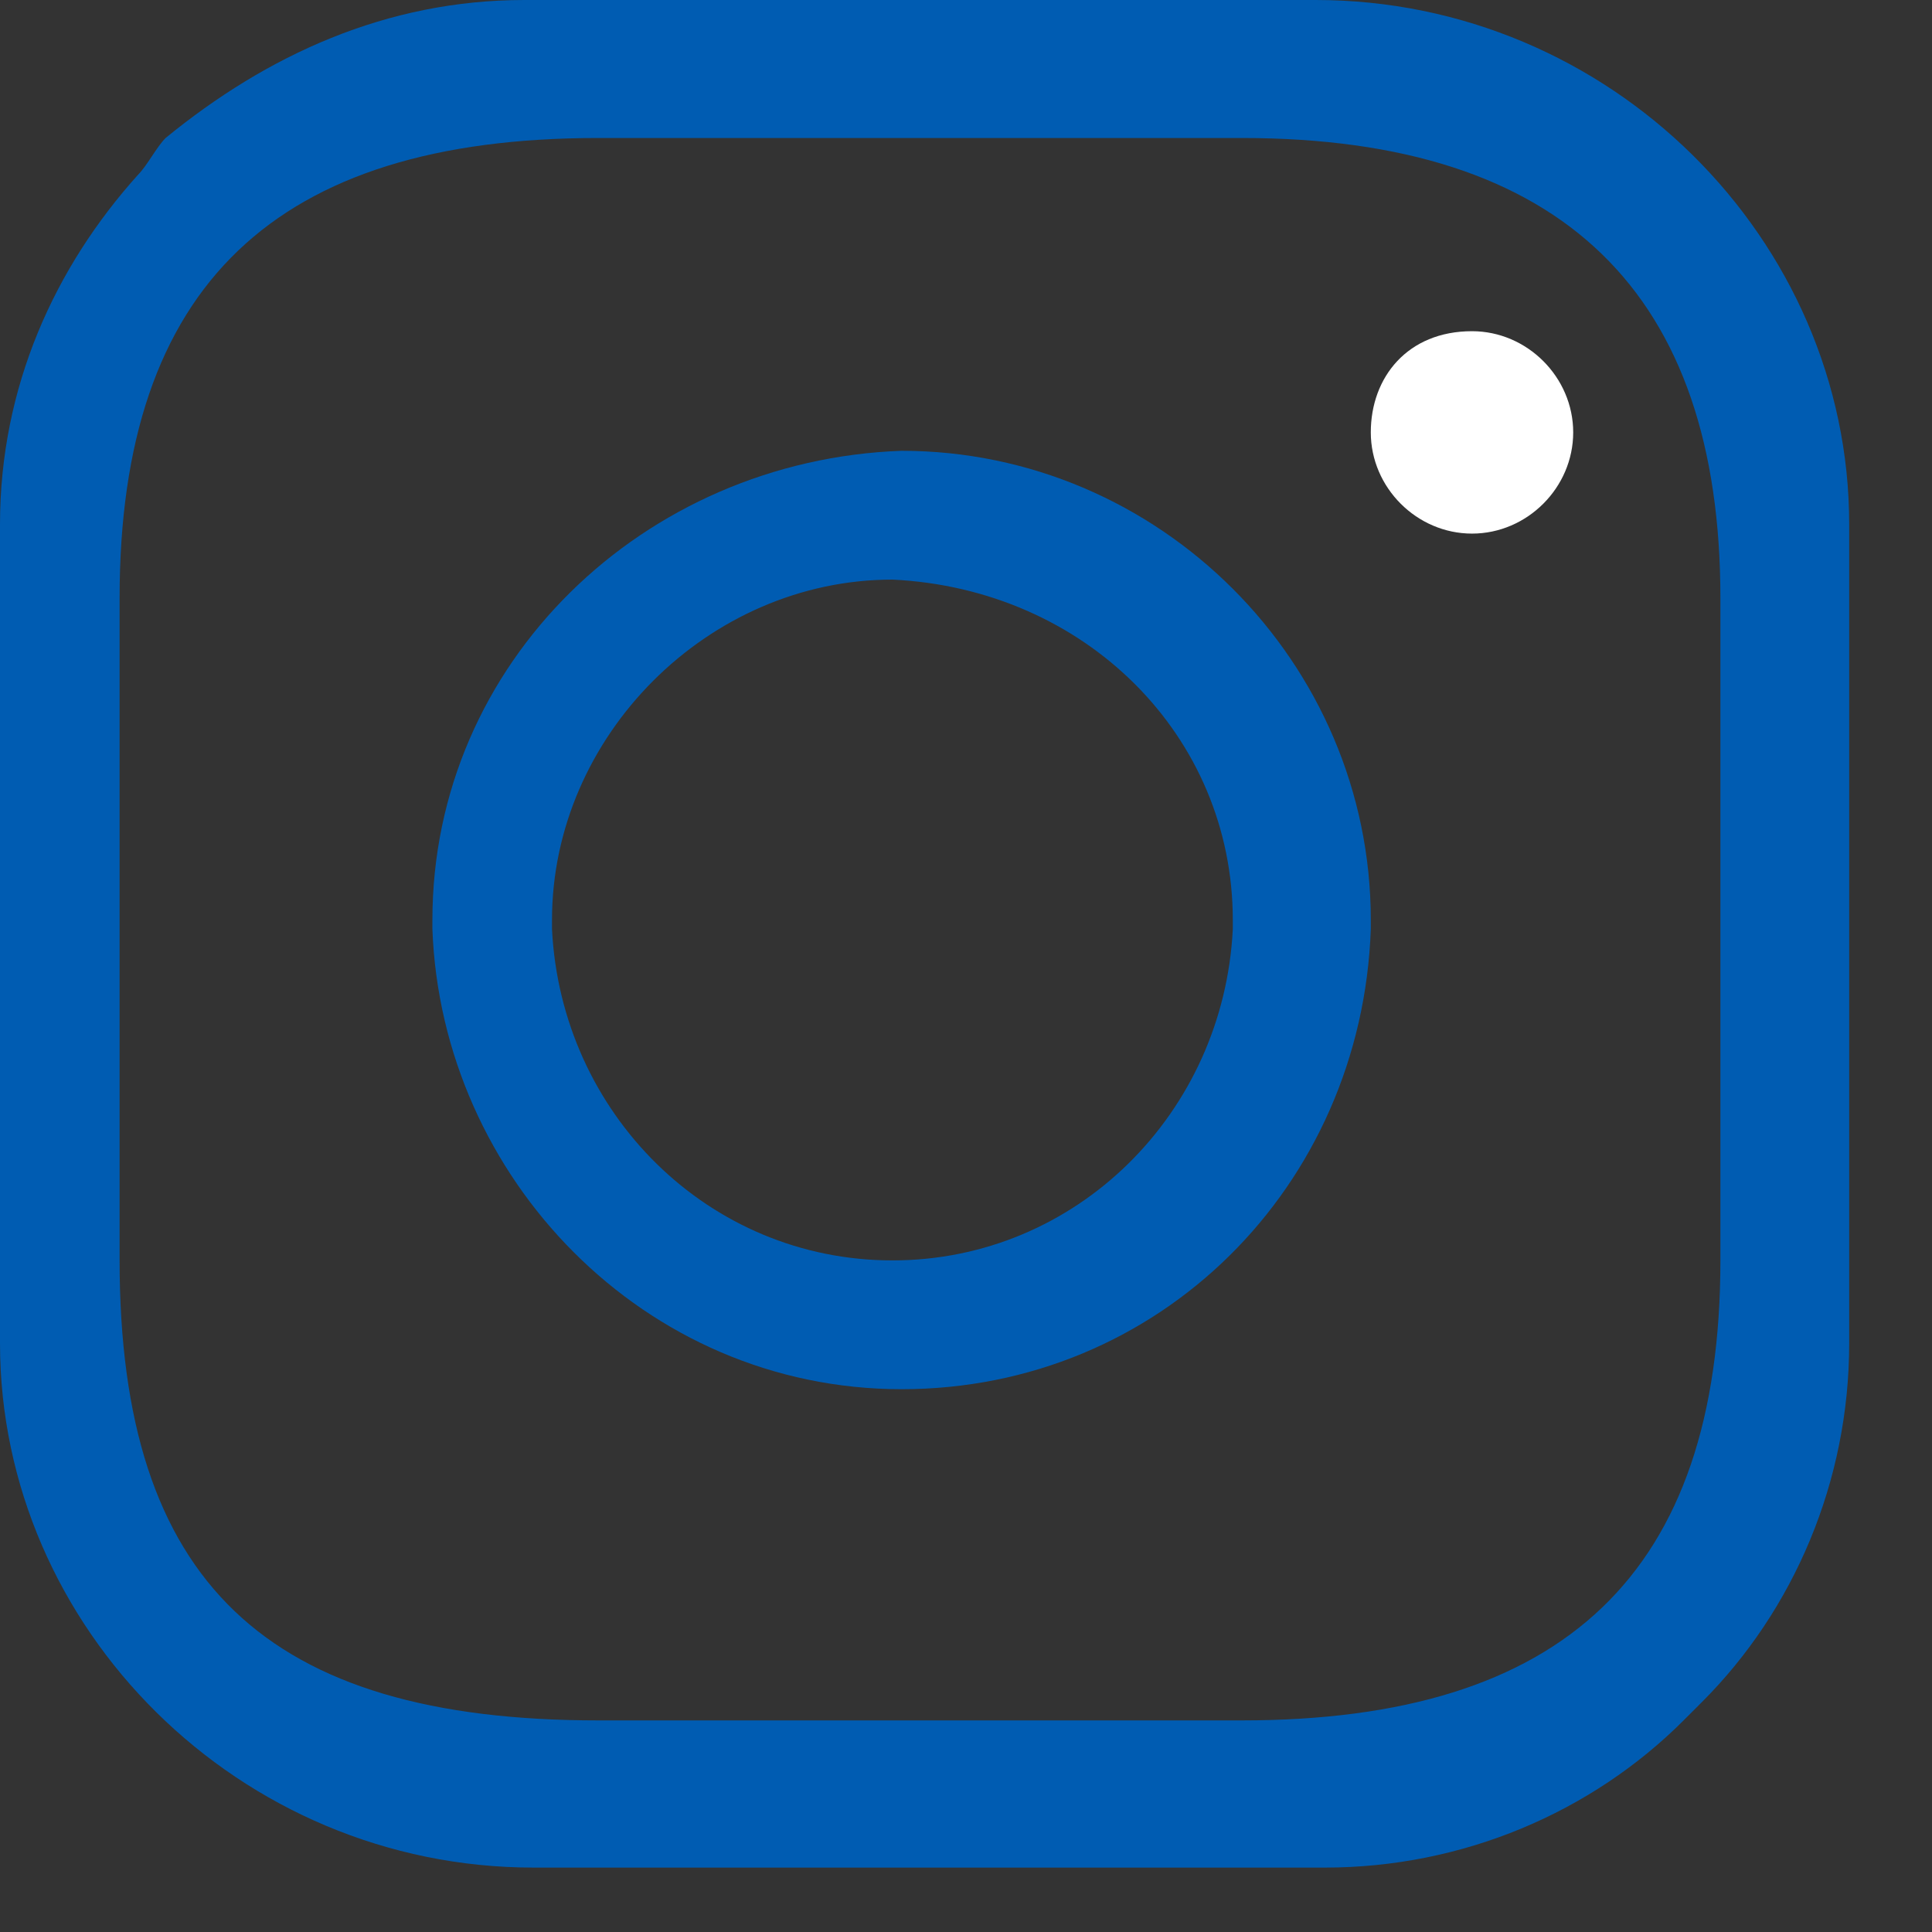
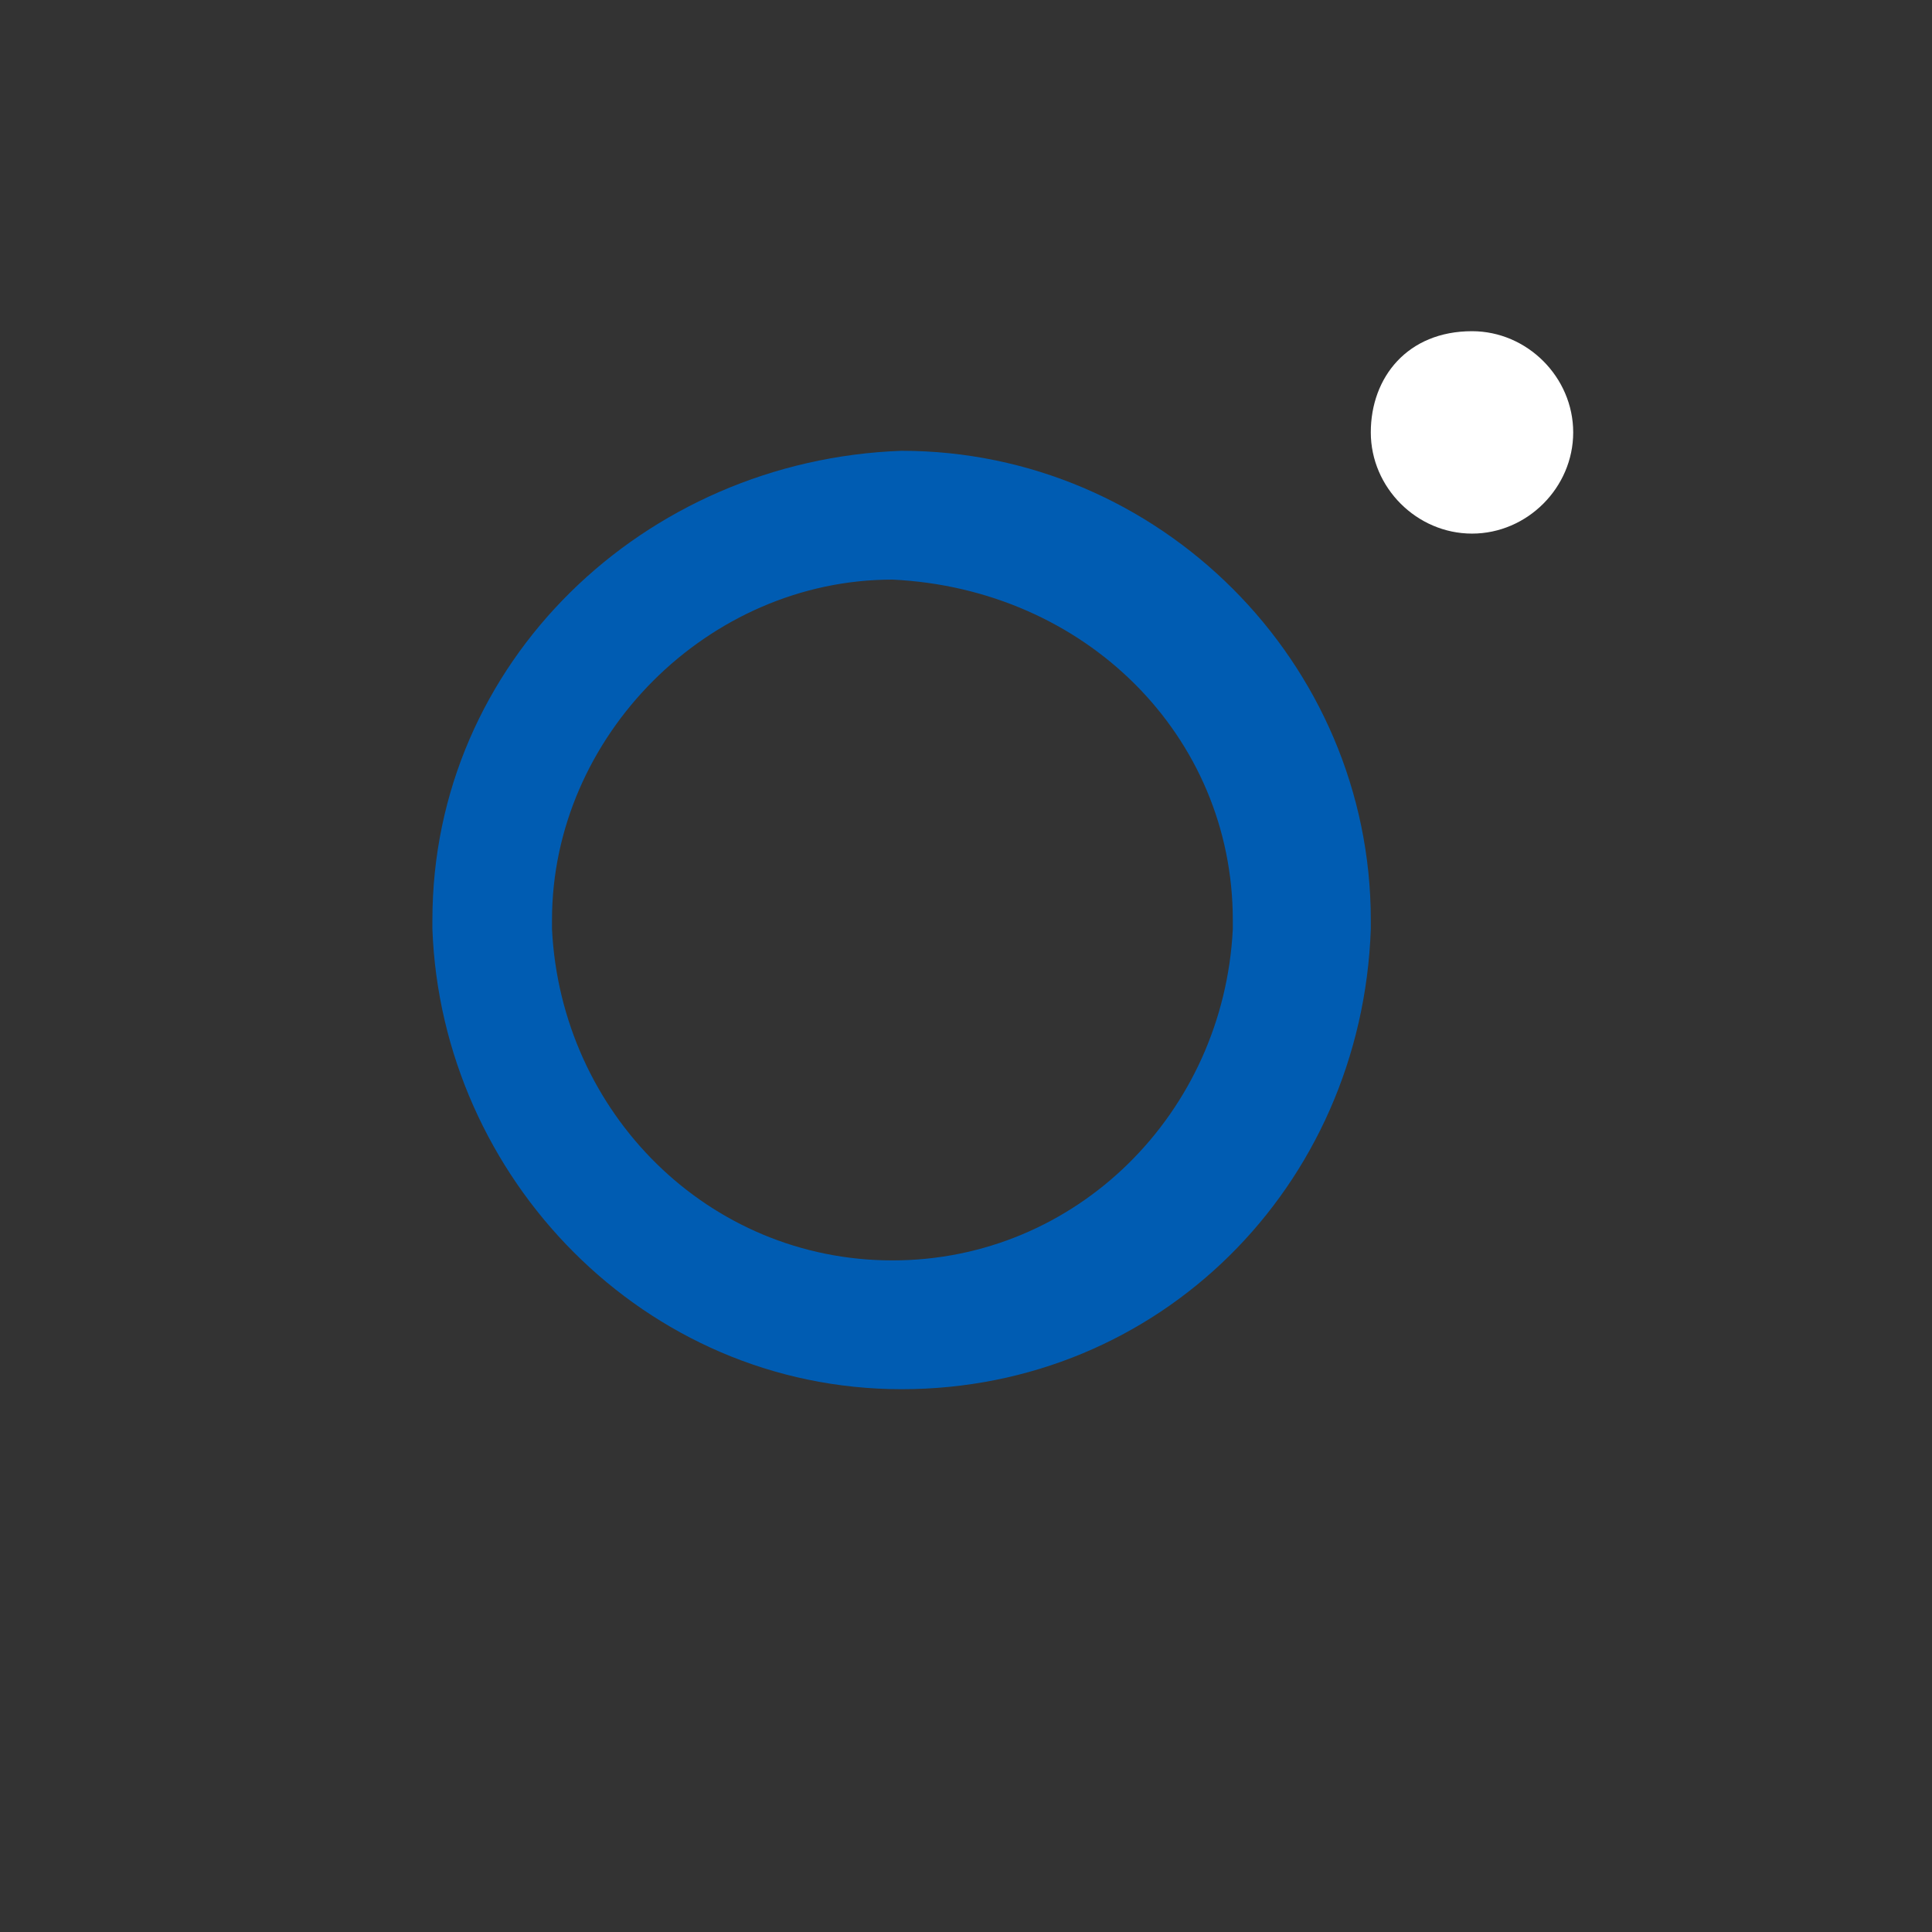
<svg xmlns="http://www.w3.org/2000/svg" version="1.1" id="Layer_1" x="0px" y="0px" viewBox="0 0 21 21" style="enable-background:new 0 0 21 21;" xml:space="preserve">
  <rect x="0" y="0" width="21" height="21" fill="#333333" stroke="none" />
  <style type="text/css">
	.st0{fill:#005CB2;}
	.st1{fill:#FFFFFF;}
</style>
-   <path class="st0" d="M1.8,1.5C1.7,1.6,1.6,1.8,1.5,1.9C0.6,2.9,0,4.2,0,5.7v8.9c0,3.1,2.6,5.7,5.8,5.7h8.6c1.5,0,2.9-0.6,3.9-1.6  c0,0,0,0,0,0l0.2-0.2c1-1,1.6-2.4,1.6-3.9V5.7c0-3.1-2.6-5.7-5.8-5.7H5.7C4.2,0,2.9,0.6,1.8,1.5z M13.5,1.5c3.5,0,5.2,1.7,5.2,5v7.2  c0,3.4-1.7,5-5.2,5H6.5c-3.6,0-5.2-1.5-5.2-5V6.5c0-3.4,1.7-5,5.2-5H13.5z" />
  <path class="st1" d="M14.9,4.7c0,0.6,0.5,1.1,1.1,1.1c0.6,0,1.1-0.5,1.1-1.1c0-0.6-0.5-1.1-1.1-1.1C15.3,3.6,14.9,4.1,14.9,4.7z" />
  <path class="st0" d="M4.7,10c0,0,0,0.1,0,0.1c0.1,2.7,2.3,5,5.1,5c2.8,0,5-2.2,5.1-5c0,0,0-0.1,0-0.1c0-2.8-2.3-5.1-5.1-5.1  C7,5,4.7,7.2,4.7,10z M13.4,10c0,0,0,0.1,0,0.1c-0.1,2-1.7,3.6-3.7,3.6c-2,0-3.6-1.6-3.7-3.6c0,0,0-0.1,0-0.1c0-2,1.7-3.7,3.7-3.7  C11.8,6.4,13.4,8,13.4,10z" />
</svg>